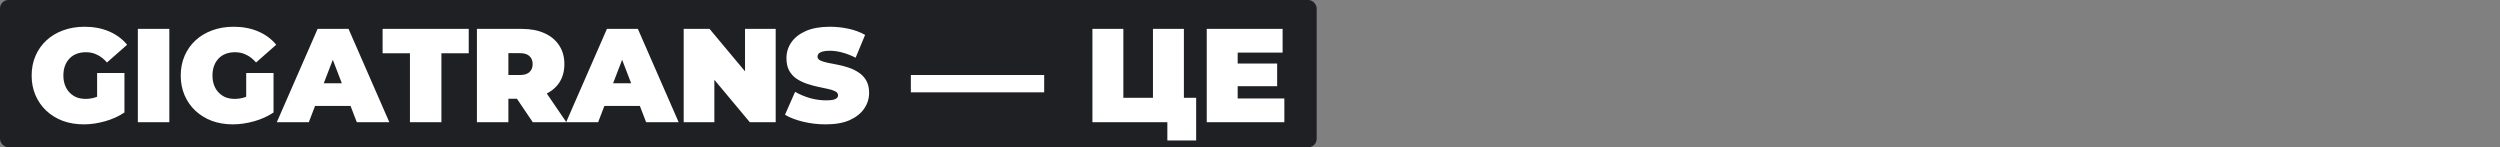
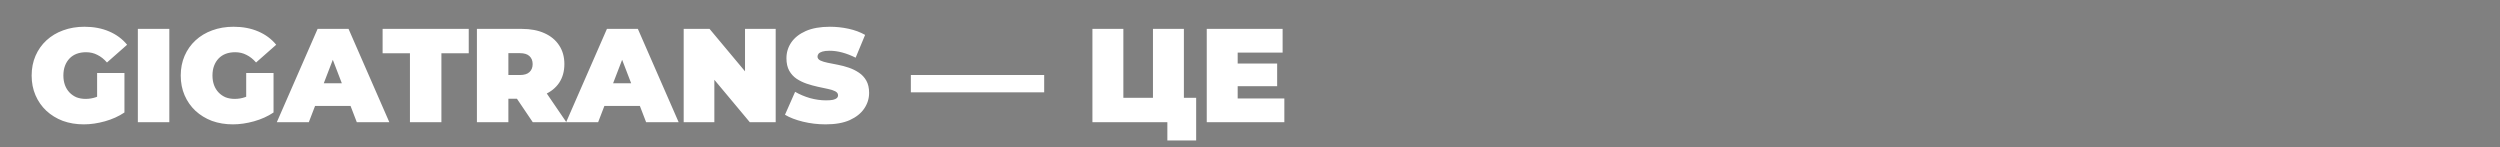
<svg xmlns="http://www.w3.org/2000/svg" width="900" height="53" viewBox="0 0 900 53" fill="none">
  <rect x="0" y="0" width="900" height="53" fill="#808080" stroke="none" />
-   <rect width="474" height="53" rx="3" fill="#1F2023" />
  <path d="M30.16 44.768C27.44 44.768 24.928 44.352 22.624 43.52C20.352 42.656 18.368 41.44 16.672 39.872C15.008 38.304 13.712 36.448 12.784 34.304C11.856 32.16 11.392 29.792 11.392 27.2C11.392 24.608 11.856 22.24 12.784 20.096C13.712 17.952 15.024 16.096 16.72 14.528C18.416 12.96 20.416 11.76 22.72 10.928C25.056 10.064 27.616 9.632 30.4 9.632C33.728 9.632 36.688 10.192 39.28 11.312C41.904 12.432 44.064 14.032 45.76 16.112L38.512 22.496C37.456 21.28 36.304 20.368 35.056 19.76C33.84 19.12 32.48 18.8 30.976 18.8C29.728 18.8 28.592 18.992 27.568 19.376C26.576 19.76 25.728 20.32 25.024 21.056C24.32 21.792 23.776 22.672 23.392 23.696C23.008 24.72 22.816 25.888 22.816 27.2C22.816 28.448 23.008 29.6 23.392 30.656C23.776 31.68 24.32 32.56 25.024 33.296C25.728 34.032 26.56 34.608 27.52 35.024C28.512 35.408 29.616 35.6 30.832 35.6C32.112 35.6 33.36 35.392 34.576 34.976C35.792 34.528 37.088 33.776 38.464 32.72L44.8 40.496C42.752 41.872 40.416 42.928 37.792 43.664C35.168 44.4 32.624 44.768 30.16 44.768ZM34.96 39.056V26.288H44.8V40.496L34.96 39.056ZM49.627 44V10.4H60.955V44H49.627ZM83.832 44.768C81.112 44.768 78.6 44.352 76.296 43.52C74.024 42.656 72.04 41.44 70.344 39.872C68.68 38.304 67.384 36.448 66.456 34.304C65.528 32.16 65.064 29.792 65.064 27.2C65.064 24.608 65.528 22.24 66.456 20.096C67.384 17.952 68.696 16.096 70.392 14.528C72.088 12.96 74.088 11.76 76.392 10.928C78.728 10.064 81.288 9.632 84.072 9.632C87.4 9.632 90.36 10.192 92.952 11.312C95.576 12.432 97.736 14.032 99.432 16.112L92.184 22.496C91.128 21.28 89.976 20.368 88.728 19.76C87.512 19.12 86.152 18.8 84.648 18.8C83.4 18.8 82.264 18.992 81.24 19.376C80.248 19.76 79.4 20.32 78.696 21.056C77.992 21.792 77.448 22.672 77.064 23.696C76.68 24.72 76.488 25.888 76.488 27.2C76.488 28.448 76.68 29.6 77.064 30.656C77.448 31.68 77.992 32.56 78.696 33.296C79.4 34.032 80.232 34.608 81.192 35.024C82.184 35.408 83.288 35.6 84.504 35.6C85.784 35.6 87.032 35.392 88.248 34.976C89.464 34.528 90.76 33.776 92.136 32.72L98.472 40.496C96.424 41.872 94.088 42.928 91.464 43.664C88.84 44.4 86.296 44.768 83.832 44.768ZM88.632 39.056V26.288H98.472V40.496L88.632 39.056ZM99.65 44L114.339 10.4H125.475L140.163 44H128.451L117.603 15.776H122.019L111.171 44H99.65ZM108.387 38.144L111.267 29.984H126.723L129.603 38.144H108.387ZM147.579 44V19.184H137.739V10.4H168.747V19.184H158.907V44H147.579ZM171.689 44V10.4H187.865C191.001 10.4 193.705 10.912 195.977 11.936C198.281 12.96 200.057 14.432 201.305 16.352C202.553 18.24 203.177 20.48 203.177 23.072C203.177 25.664 202.553 27.904 201.305 29.792C200.057 31.648 198.281 33.072 195.977 34.064C193.705 35.056 191.001 35.552 187.865 35.552H177.977L183.017 30.896V44H171.689ZM191.801 44L183.545 31.76H195.545L203.897 44H191.801ZM183.017 32.144L177.977 27.008H187.145C188.713 27.008 189.865 26.656 190.601 25.952C191.369 25.248 191.753 24.288 191.753 23.072C191.753 21.856 191.369 20.896 190.601 20.192C189.865 19.488 188.713 19.136 187.145 19.136H177.977L183.017 14V32.144ZM203.807 44L218.495 10.4H229.631L244.319 44H232.607L221.759 15.776H226.175L215.327 44H203.807ZM212.543 38.144L215.423 29.984H230.879L233.759 38.144H212.543ZM246.127 44V10.4H255.439L272.527 30.848H268.207V10.4H279.247V44H269.935L252.847 23.552H257.167V44H246.127ZM297.233 44.768C294.417 44.768 291.697 44.448 289.073 43.808C286.449 43.168 284.289 42.336 282.593 41.312L286.241 33.056C287.841 33.984 289.617 34.736 291.569 35.312C293.553 35.856 295.473 36.128 297.329 36.128C298.417 36.128 299.265 36.064 299.873 35.936C300.513 35.776 300.977 35.568 301.265 35.312C301.553 35.024 301.697 34.688 301.697 34.304C301.697 33.696 301.361 33.216 300.689 32.864C300.017 32.512 299.121 32.224 298.001 32C296.913 31.744 295.713 31.488 294.401 31.232C293.089 30.944 291.761 30.576 290.417 30.128C289.105 29.68 287.889 29.088 286.769 28.352C285.681 27.616 284.801 26.656 284.129 25.472C283.457 24.256 283.121 22.752 283.121 20.96C283.121 18.88 283.697 16.992 284.849 15.296C286.033 13.568 287.777 12.192 290.081 11.168C292.417 10.144 295.313 9.632 298.769 9.632C301.041 9.632 303.281 9.872 305.489 10.352C307.697 10.832 309.681 11.568 311.441 12.56L308.033 20.768C306.369 19.936 304.753 19.312 303.185 18.896C301.649 18.48 300.145 18.272 298.673 18.272C297.585 18.272 296.721 18.368 296.081 18.56C295.441 18.752 294.977 19.008 294.689 19.328C294.433 19.648 294.305 20 294.305 20.384C294.305 20.96 294.641 21.424 295.313 21.776C295.985 22.096 296.865 22.368 297.953 22.592C299.073 22.816 300.289 23.056 301.601 23.312C302.945 23.568 304.273 23.92 305.585 24.368C306.897 24.816 308.097 25.408 309.185 26.144C310.305 26.88 311.201 27.84 311.873 29.024C312.545 30.208 312.881 31.68 312.881 33.44C312.881 35.488 312.289 37.376 311.105 39.104C309.953 40.8 308.225 42.176 305.921 43.232C303.617 44.256 300.721 44.768 297.233 44.768ZM327.906 33.248V27.008H375.906V33.248H327.906ZM393.273 44V10.4H404.409V35.216H415.065V10.4H426.201V44H393.273ZM420.249 50.576V41.552L422.601 44H415.065V35.216H430.617V50.576H420.249ZM444.797 22.88H459.773V31.04H444.797V22.88ZM445.565 35.456H462.365V44H434.429V10.4H461.741V18.944H445.565V35.456Z" fill="white" />
</svg>